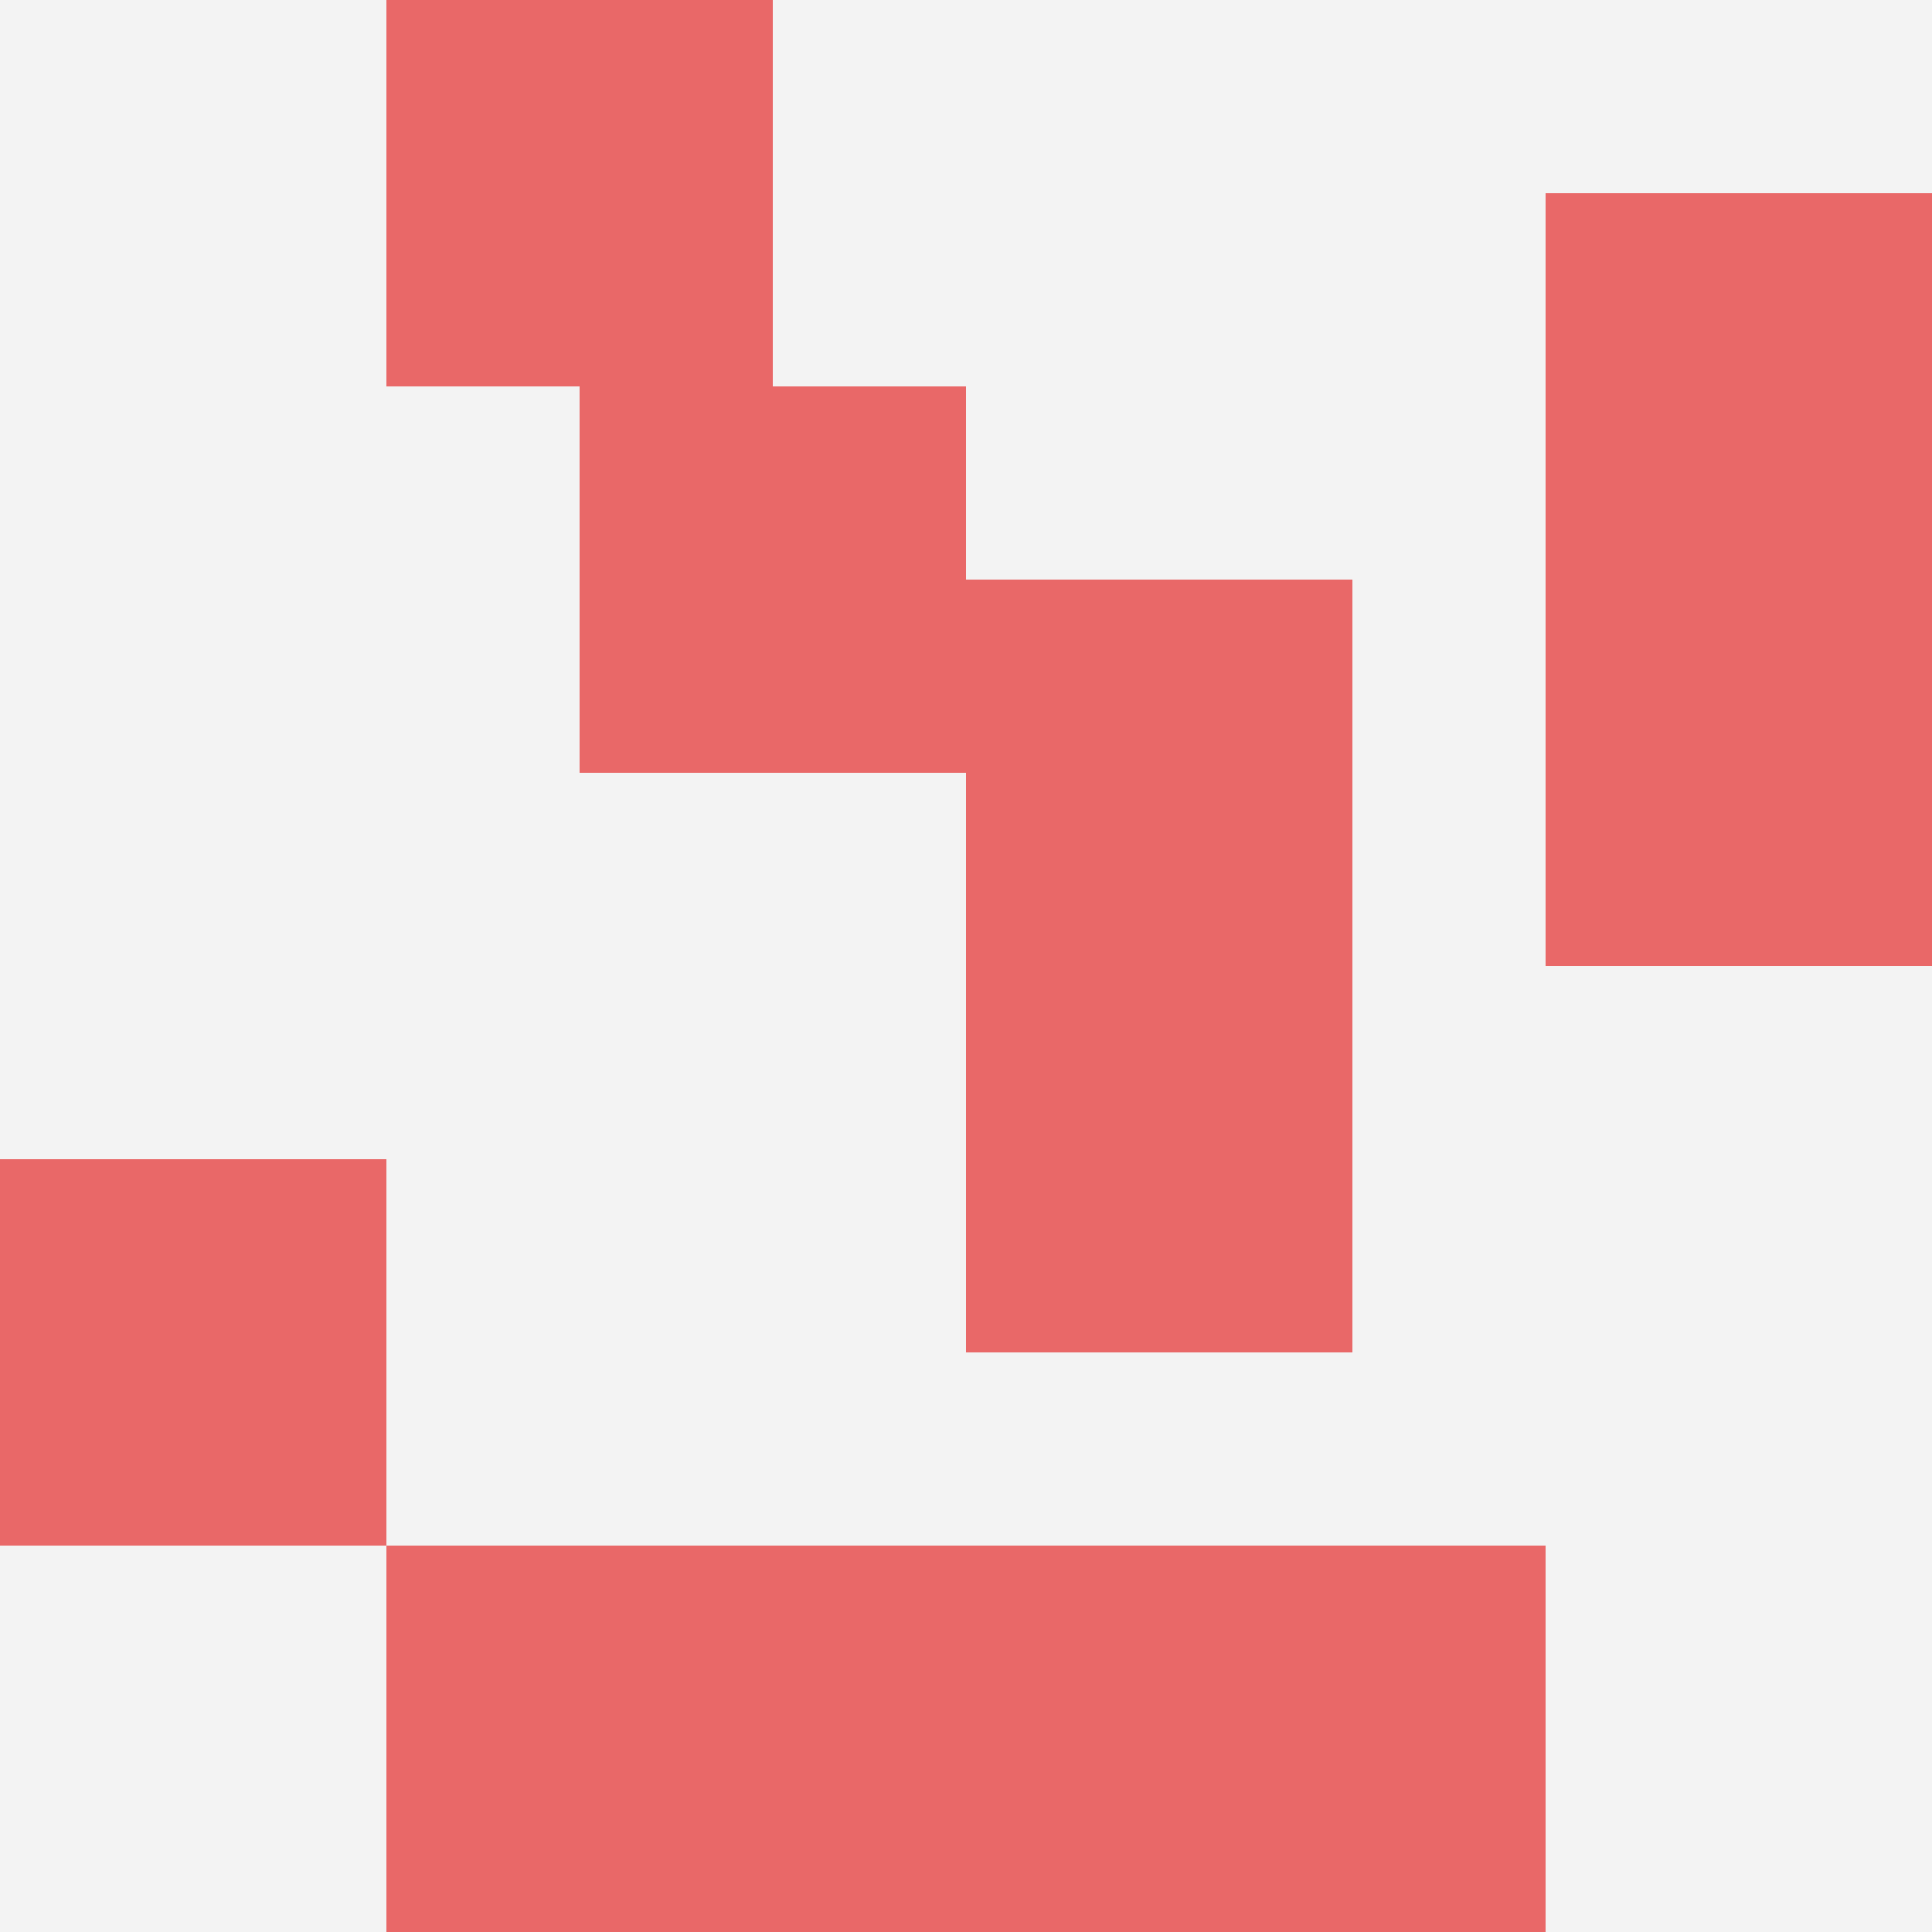
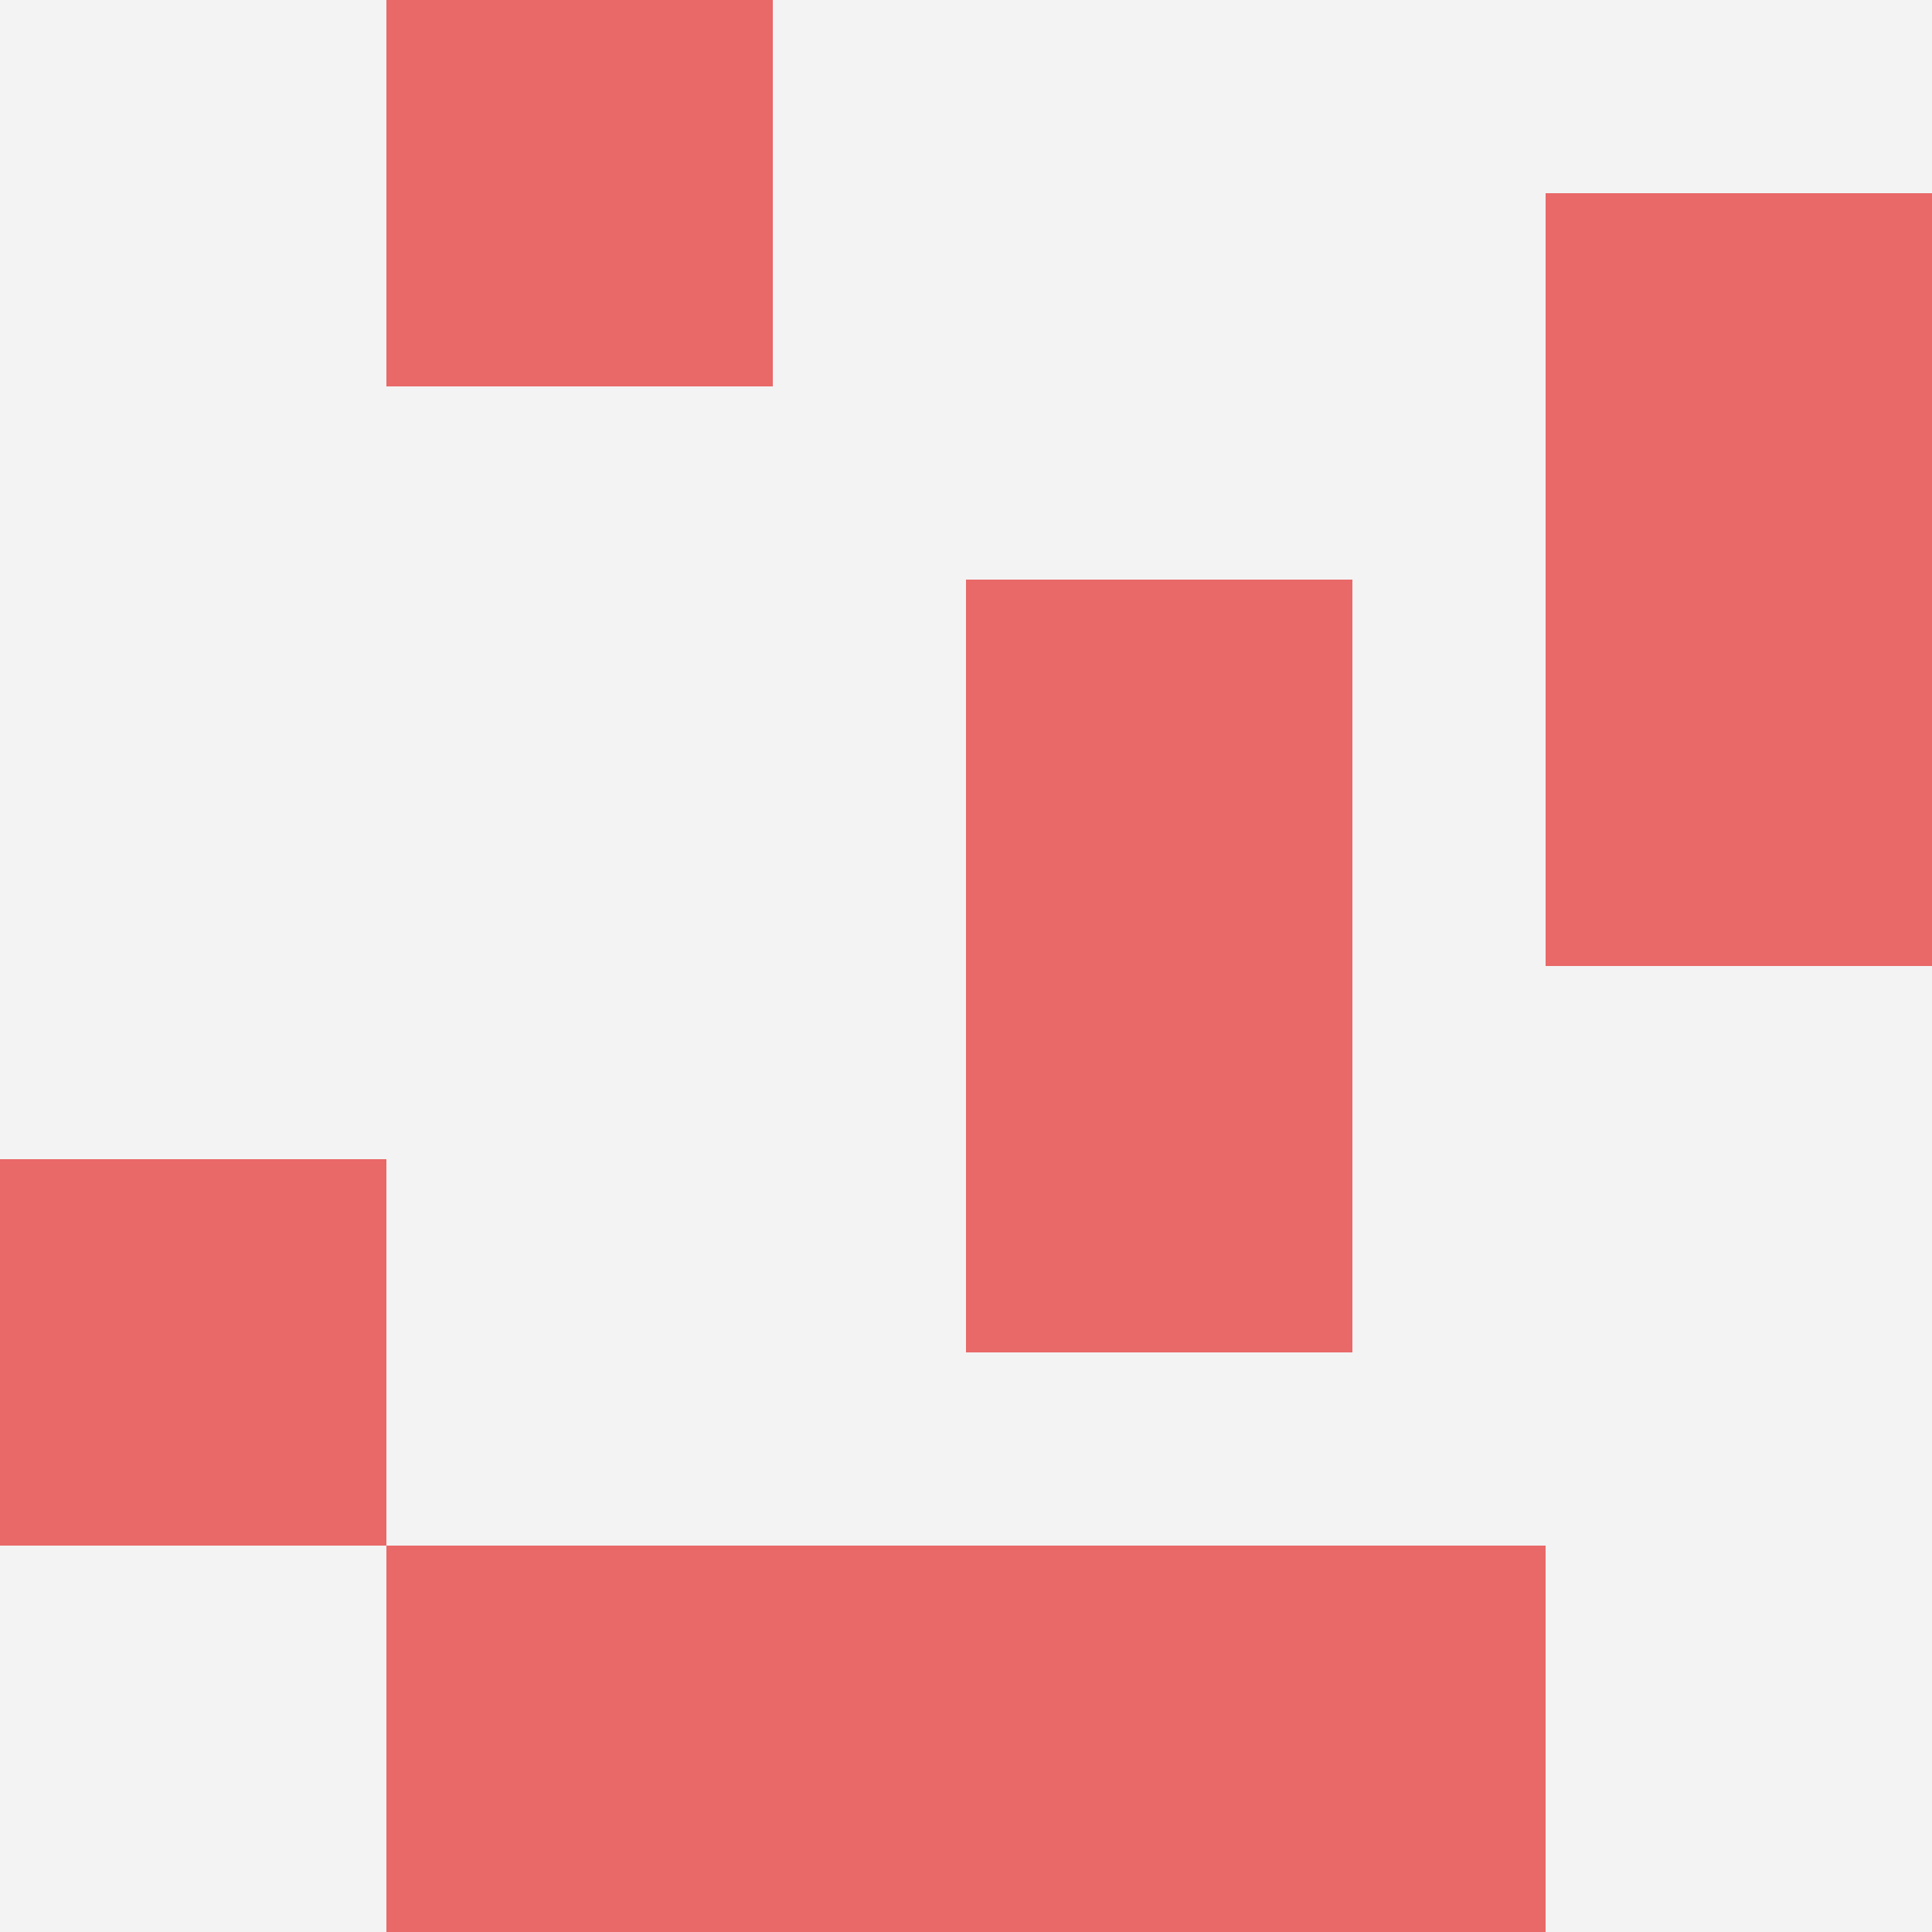
<svg xmlns="http://www.w3.org/2000/svg" id="ten-svg" preserveAspectRatio="xMinYMin meet" viewBox="0 0 10 10">
  <rect x="0" y="0" width="10" height="10" fill="#F3F3F3" />
  <rect class="t" x="2" y="0" />
  <rect class="t" x="0" y="6" />
-   <rect class="t" x="3" y="2" />
  <rect class="t" x="8" y="3" />
  <rect class="t" x="4" y="8" />
  <rect class="t" x="5" y="3" />
  <rect class="t" x="2" y="8" />
  <rect class="t" x="8" y="1" />
  <rect class="t" x="5" y="5" />
  <rect class="t" x="6" y="8" />
  <style>.t{width:2px;height:2px;fill:#E96868} #ten-svg{shape-rendering:crispedges;}</style>
</svg>